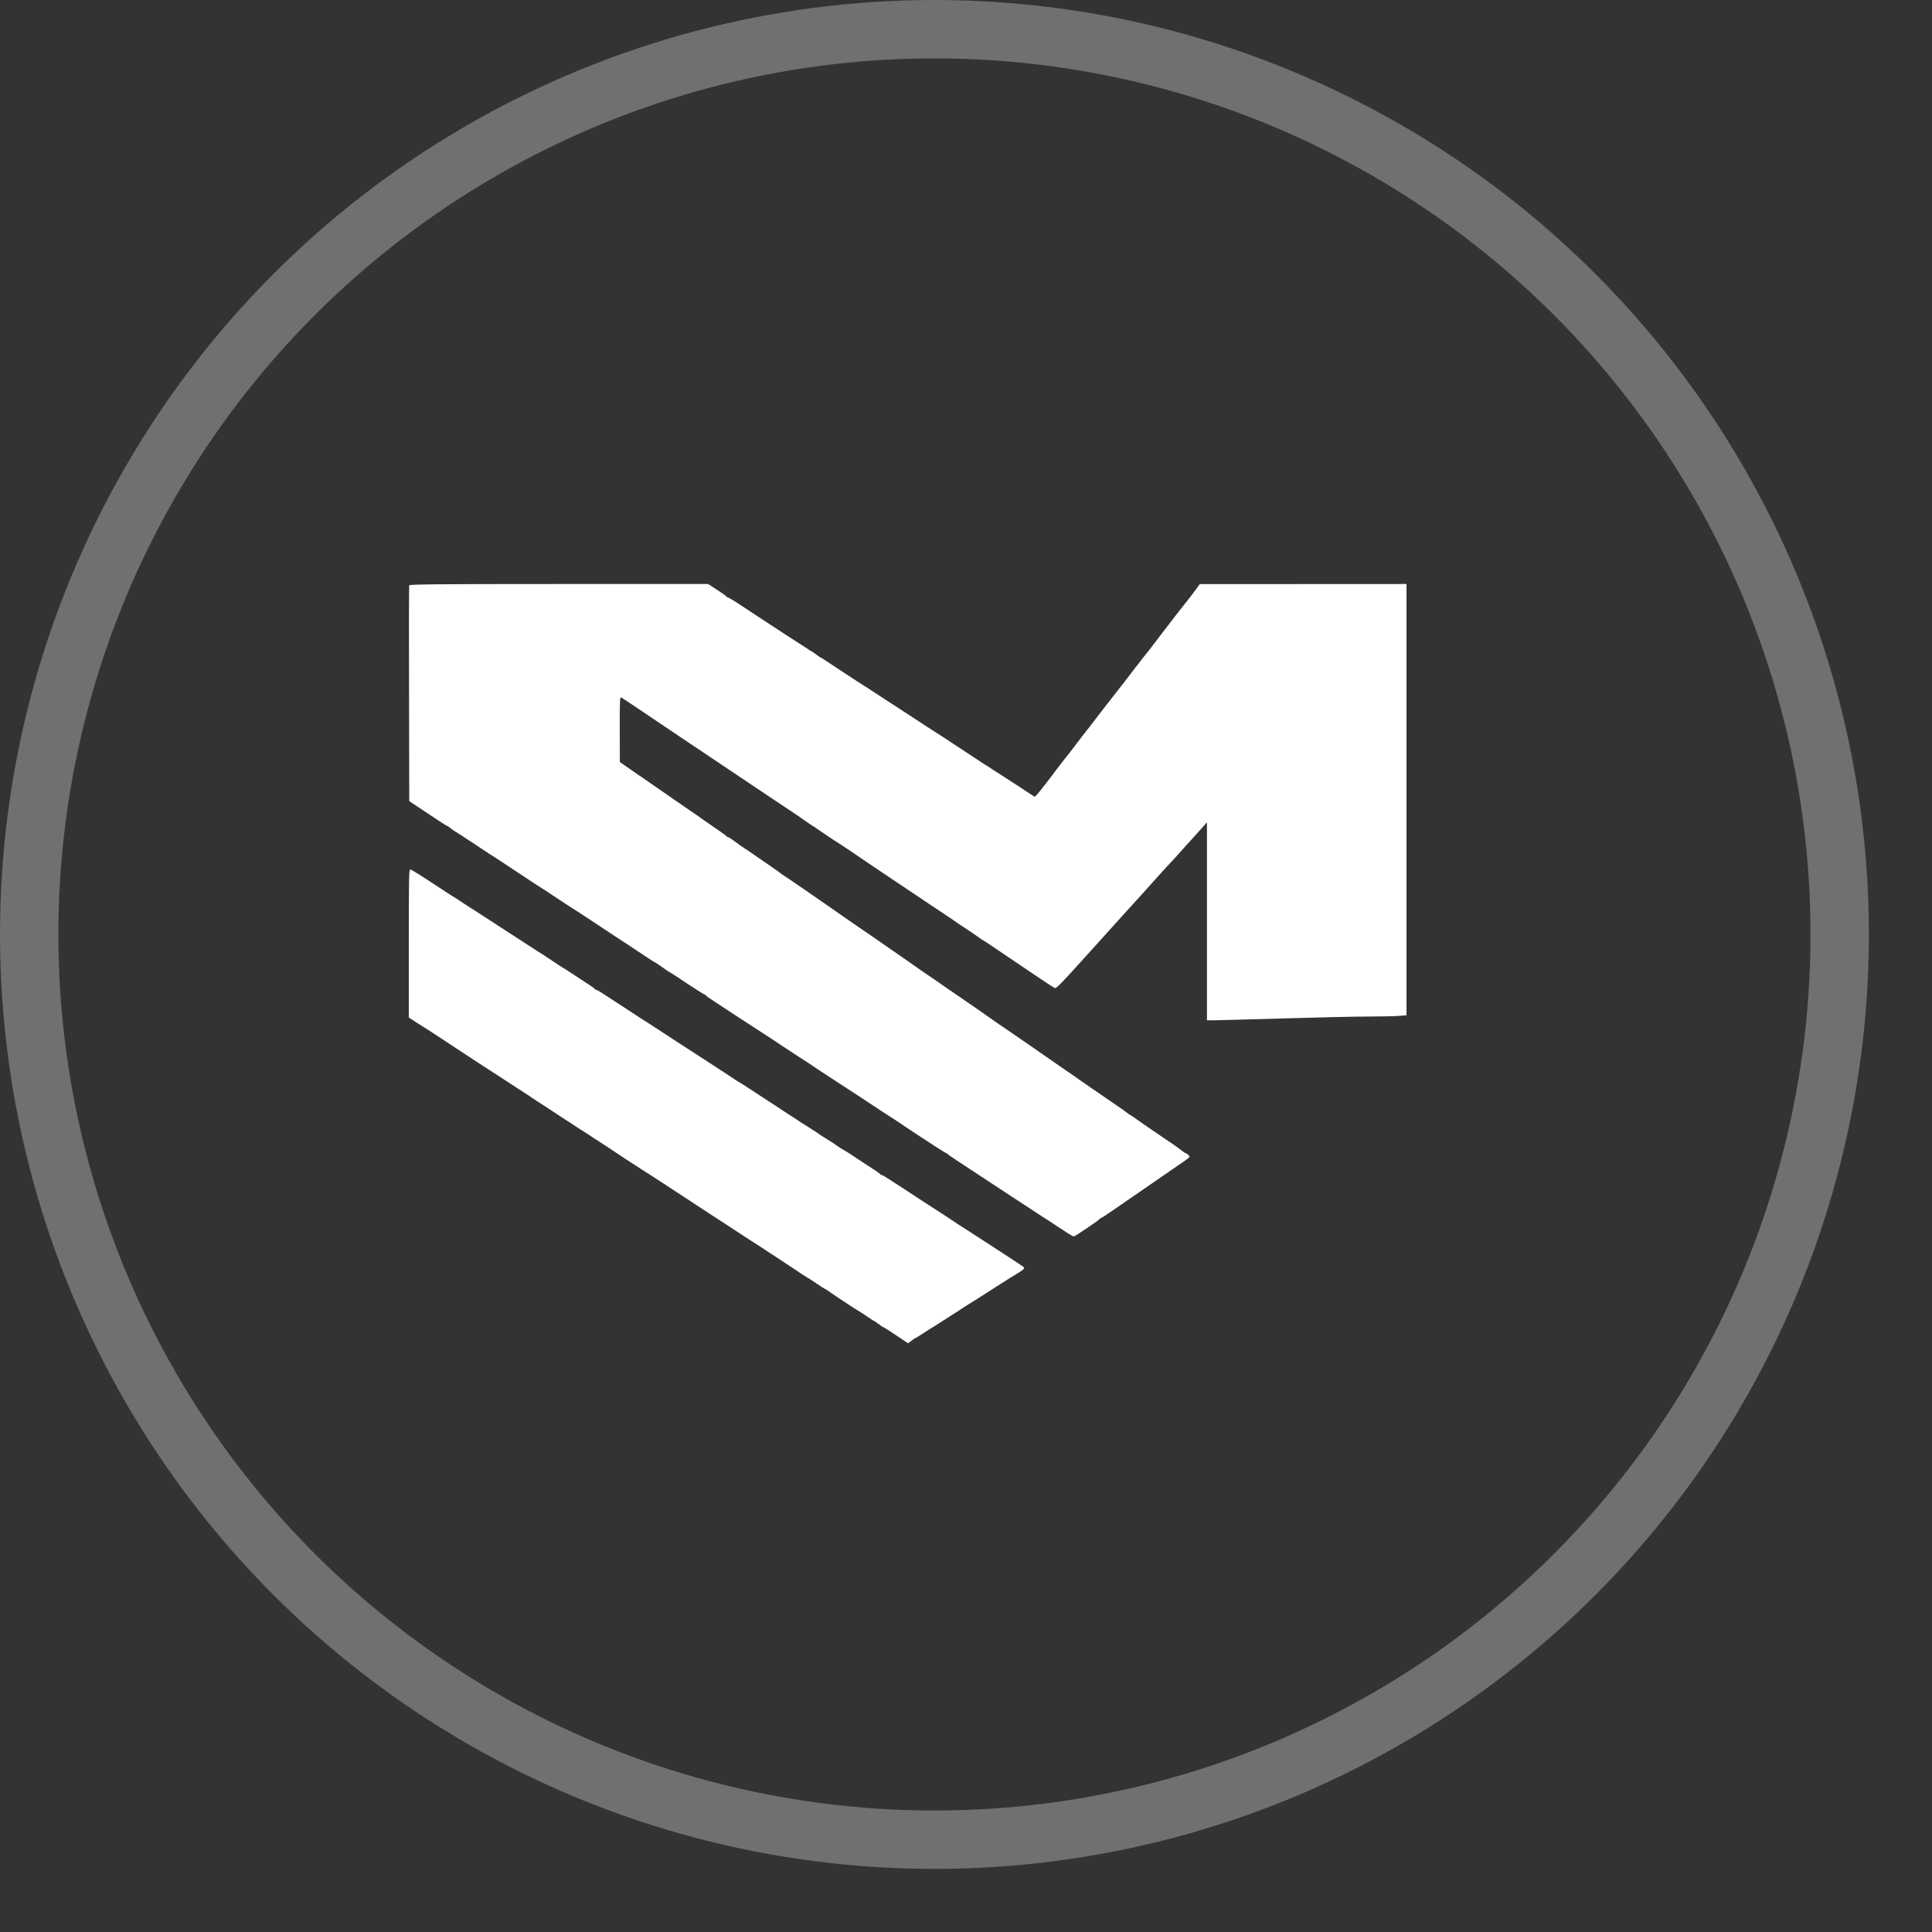
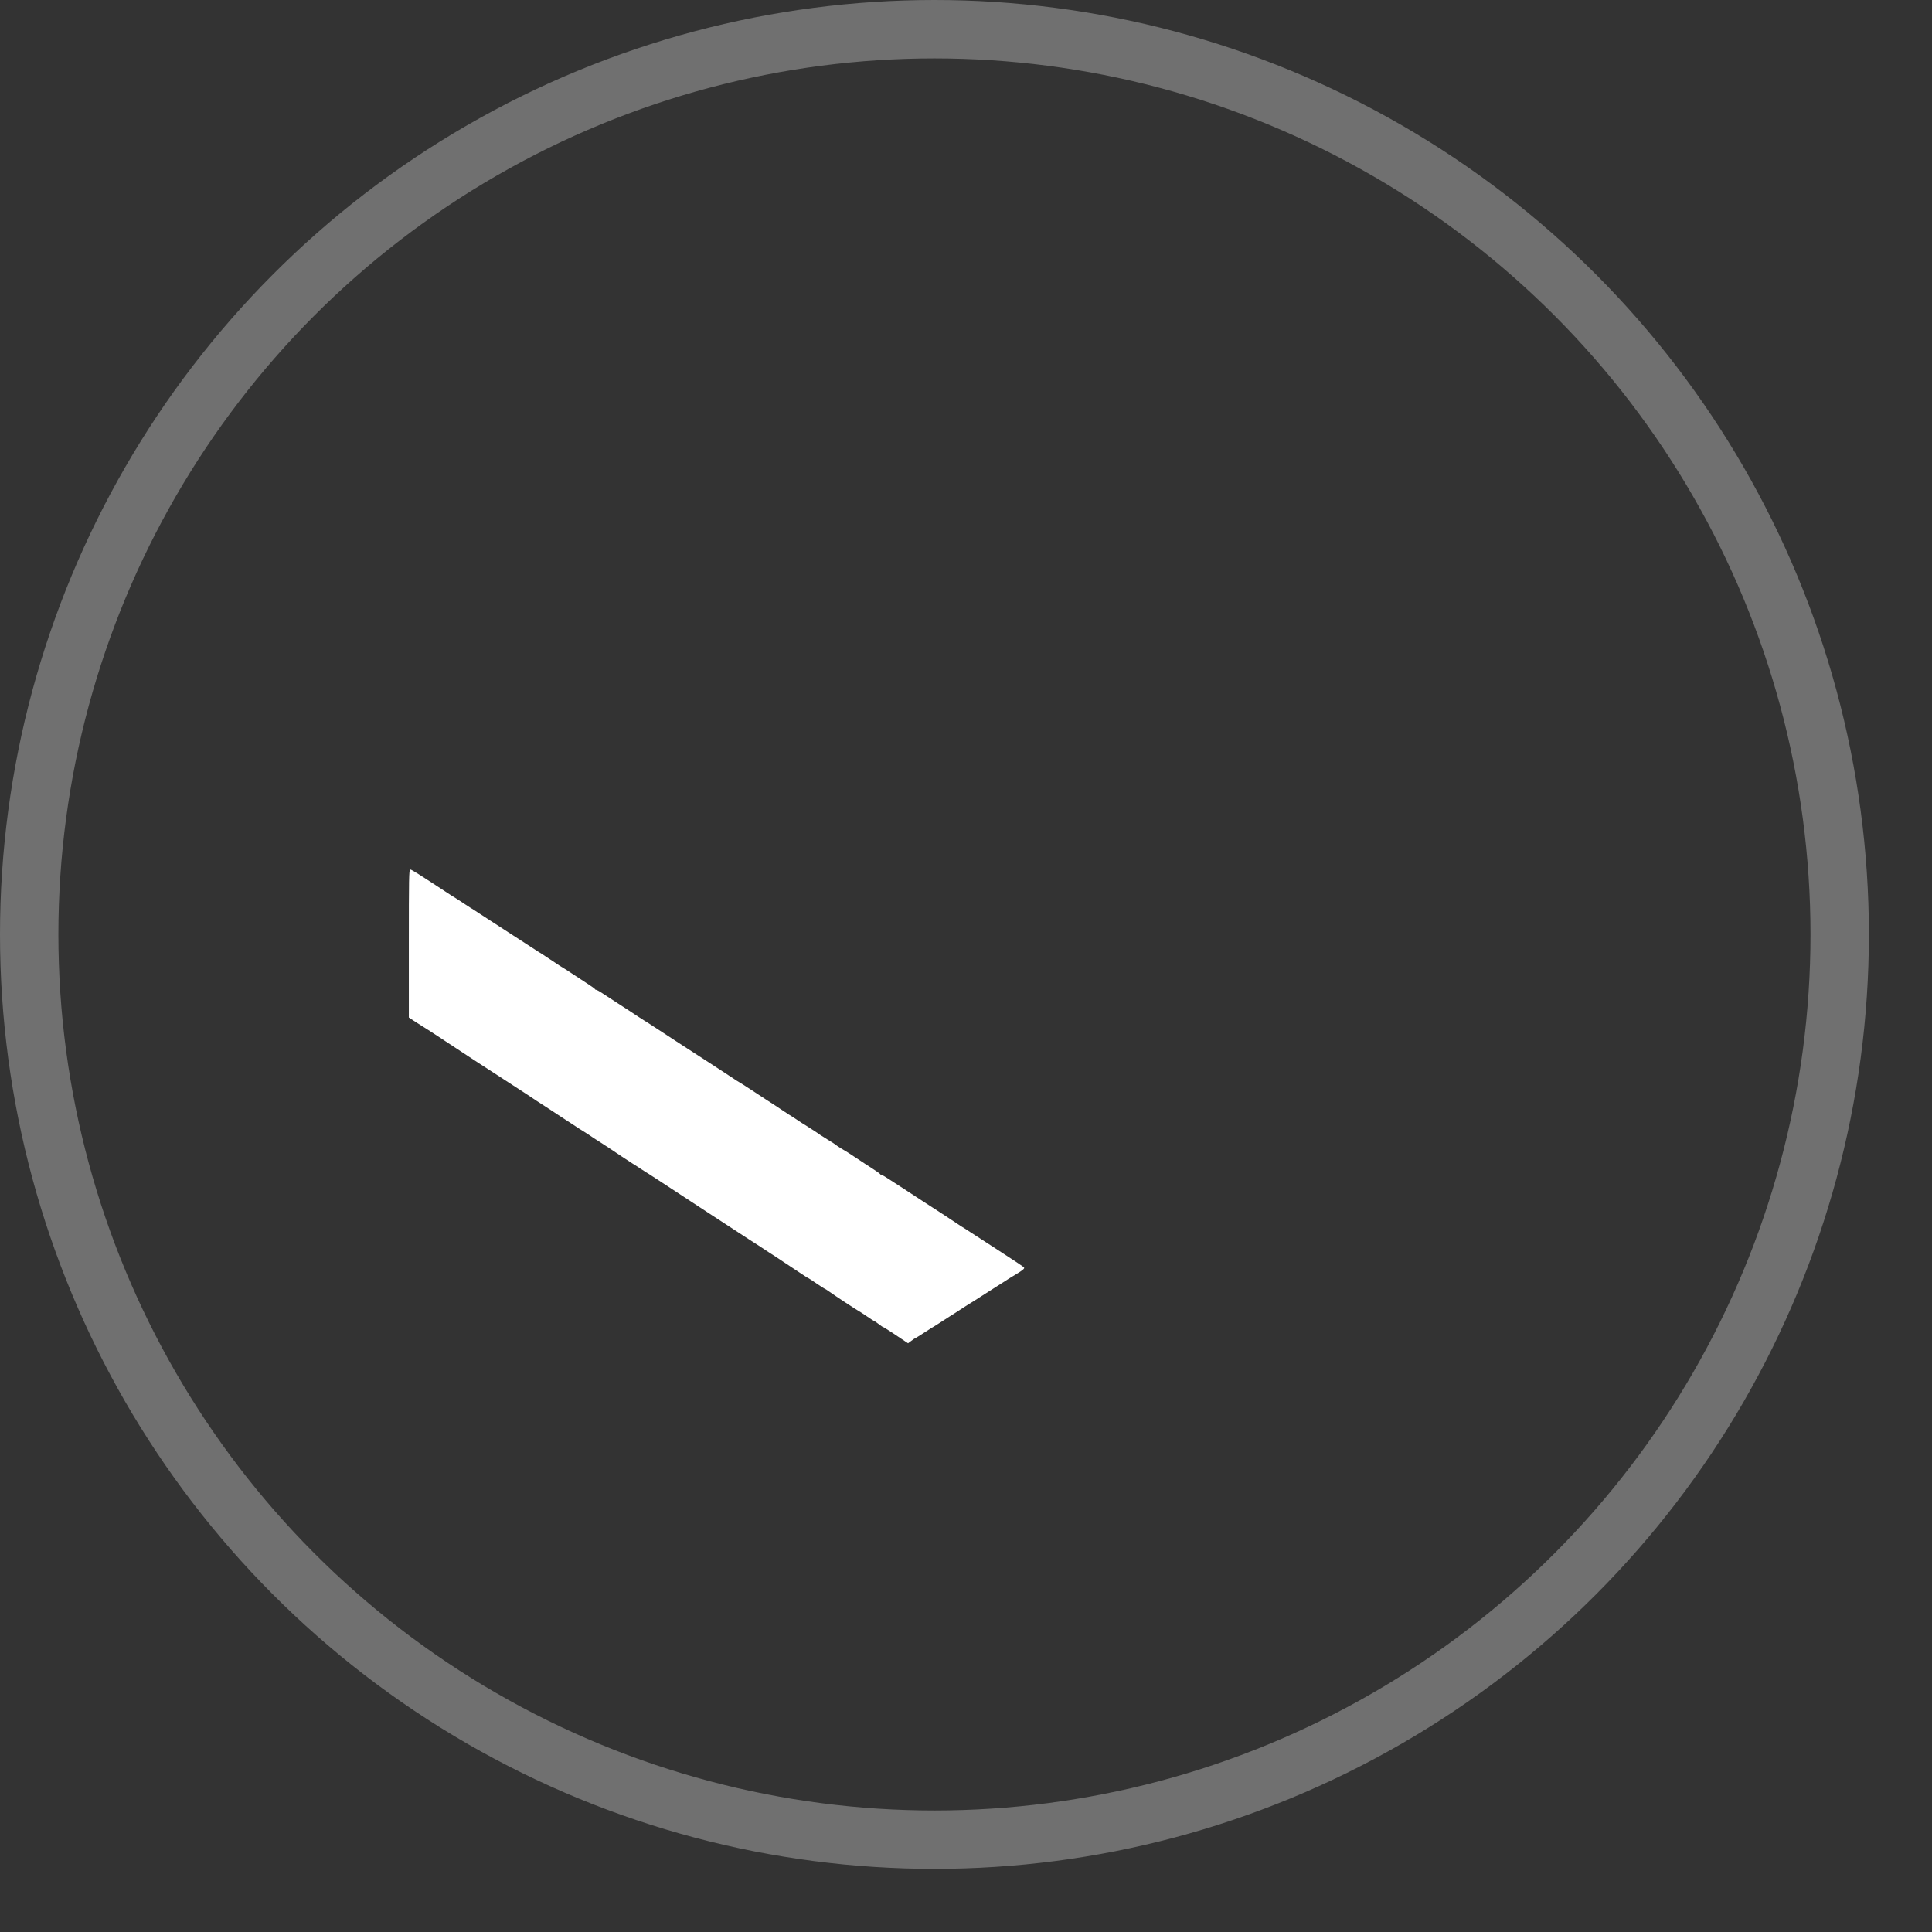
<svg xmlns="http://www.w3.org/2000/svg" width="18" height="18" viewBox="0 0 18 18" fill="none">
  <rect x="0" y="0" width="18" height="18" fill="#333333" stroke="none" />
  <path d="M3.822 8.101C3.834 8.101 3.914 8.152 4.147 8.305C4.188 8.332 4.226 8.357 4.231 8.359C4.235 8.361 4.255 8.374 4.28 8.39L4.333 8.425C4.359 8.442 4.379 8.455 4.382 8.457C4.387 8.459 4.427 8.485 4.471 8.514C4.572 8.579 4.676 8.647 4.756 8.699C4.79 8.721 4.86 8.767 4.912 8.8C4.963 8.834 5.008 8.863 5.012 8.865C5.016 8.866 5.07 8.901 5.131 8.942C5.193 8.984 5.244 9.017 5.246 9.017C5.248 9.017 5.285 9.041 5.327 9.069C5.37 9.098 5.435 9.14 5.472 9.164C5.509 9.188 5.54 9.21 5.542 9.214C5.543 9.218 5.549 9.222 5.554 9.222C5.559 9.222 5.584 9.235 5.609 9.252C5.634 9.268 5.702 9.313 5.761 9.351C5.82 9.389 5.902 9.442 5.943 9.47C5.985 9.497 6.023 9.522 6.028 9.524C6.033 9.527 6.083 9.559 6.139 9.596C6.195 9.633 6.269 9.681 6.304 9.704C6.619 9.908 6.707 9.965 6.807 10.031C6.849 10.059 6.887 10.084 6.891 10.085C6.896 10.087 6.942 10.117 6.993 10.15C7.044 10.184 7.112 10.228 7.144 10.249C7.176 10.269 7.232 10.306 7.268 10.33C7.304 10.354 7.34 10.378 7.348 10.383C7.356 10.387 7.39 10.409 7.423 10.431C7.457 10.454 7.491 10.476 7.499 10.48C7.542 10.507 7.638 10.569 7.642 10.574C7.645 10.576 7.676 10.596 7.712 10.618C7.748 10.639 7.782 10.662 7.788 10.667C7.796 10.675 7.843 10.705 7.9 10.738C7.908 10.743 7.949 10.77 7.99 10.797C8.031 10.825 8.095 10.866 8.132 10.89C8.168 10.913 8.2 10.936 8.201 10.94C8.203 10.944 8.208 10.947 8.214 10.947C8.219 10.947 8.244 10.961 8.268 10.977C8.293 10.994 8.362 11.038 8.421 11.076C8.479 11.114 8.561 11.168 8.603 11.195C8.645 11.223 8.683 11.247 8.688 11.25C8.696 11.254 8.886 11.379 8.953 11.424C8.967 11.433 8.986 11.445 8.995 11.45C9.003 11.455 9.026 11.47 9.044 11.482C9.078 11.504 9.143 11.546 9.308 11.653C9.475 11.761 9.537 11.803 9.541 11.81C9.547 11.819 9.526 11.836 9.471 11.869C9.447 11.883 9.419 11.901 9.407 11.908C9.396 11.915 9.356 11.941 9.318 11.965C9.279 11.989 9.214 12.031 9.172 12.058C9.131 12.085 9.083 12.115 9.066 12.126C9.048 12.136 9.006 12.163 8.972 12.185C8.938 12.208 8.88 12.245 8.843 12.268C8.806 12.292 8.76 12.321 8.741 12.334C8.721 12.347 8.701 12.359 8.696 12.362C8.691 12.364 8.652 12.389 8.609 12.417C8.566 12.445 8.529 12.468 8.526 12.468C8.524 12.468 8.508 12.479 8.491 12.492L8.46 12.515L8.427 12.493C8.409 12.481 8.357 12.447 8.312 12.416C8.267 12.386 8.227 12.362 8.224 12.362C8.221 12.362 8.208 12.352 8.192 12.34L8.178 12.33C8.162 12.318 8.148 12.308 8.146 12.308C8.142 12.308 8.108 12.286 8.069 12.259C8.029 12.232 7.995 12.21 7.993 12.21C7.989 12.21 7.775 12.069 7.725 12.033C7.704 12.018 7.685 12.006 7.682 12.006C7.68 12.006 7.645 11.984 7.606 11.957C7.567 11.93 7.533 11.908 7.531 11.908C7.528 11.908 7.492 11.885 7.449 11.856C7.3 11.757 7.24 11.717 7.226 11.708C7.213 11.7 7.125 11.643 7.07 11.606C7.059 11.599 7.017 11.572 6.975 11.545C6.821 11.445 6.423 11.185 6.175 11.022C6.109 10.979 6.051 10.941 6.046 10.938C6.041 10.936 6.007 10.914 5.97 10.89C5.933 10.865 5.899 10.843 5.894 10.841C5.891 10.839 5.85 10.812 5.796 10.777L5.681 10.7C5.627 10.664 5.587 10.638 5.583 10.636C5.579 10.634 5.559 10.621 5.534 10.605L5.481 10.569C5.456 10.553 5.436 10.54 5.432 10.538C5.427 10.536 5.381 10.506 5.33 10.472C5.278 10.438 5.188 10.38 5.13 10.341C5.071 10.303 5.011 10.264 4.996 10.254C4.971 10.236 4.897 10.188 4.689 10.053C4.457 9.903 4.391 9.86 4.076 9.652C4.01 9.609 3.952 9.571 3.947 9.569C3.942 9.566 3.909 9.545 3.873 9.522L3.809 9.48V8.79C3.809 8.186 3.81 8.101 3.822 8.101Z" fill="white" />
-   <path d="M13.104 9.459L13.03 9.465C12.99 9.468 12.859 9.471 12.739 9.471C12.619 9.471 12.259 9.479 11.939 9.489C11.618 9.498 11.331 9.506 11.3 9.506L11.245 9.506L11.245 7.661L11.225 7.684C11.189 7.725 11.072 7.855 11.049 7.879C11.037 7.892 10.999 7.934 10.965 7.973C10.93 8.011 10.896 8.049 10.888 8.056C10.88 8.064 10.818 8.132 10.75 8.208C10.682 8.284 10.623 8.35 10.618 8.355C10.536 8.445 10.418 8.575 10.116 8.91C9.861 9.192 9.839 9.214 9.823 9.203C9.775 9.174 9.712 9.132 9.536 9.013C9.223 8.801 9.16 8.759 9.157 8.759C9.155 8.759 9.139 8.748 9.121 8.735C9.104 8.722 9.065 8.695 9.034 8.675C9.004 8.655 8.956 8.623 8.927 8.604C8.899 8.584 8.869 8.564 8.862 8.559C8.854 8.554 8.752 8.486 8.636 8.408C8.519 8.33 8.414 8.26 8.403 8.252C8.382 8.239 7.919 7.927 7.893 7.908C7.885 7.903 7.849 7.879 7.812 7.855C7.776 7.831 7.738 7.806 7.726 7.799C7.715 7.791 7.677 7.765 7.641 7.741C7.605 7.716 7.572 7.694 7.567 7.692C7.562 7.689 7.532 7.669 7.501 7.647C7.47 7.625 7.438 7.603 7.431 7.598C7.382 7.566 7.017 7.322 6.794 7.172C6.648 7.074 6.523 6.99 6.515 6.985C6.439 6.934 6.287 6.833 6.091 6.7C5.867 6.549 5.828 6.523 5.79 6.5C5.775 6.491 5.774 6.507 5.774 6.795L5.775 7.1L5.826 7.135C5.854 7.154 5.894 7.182 5.915 7.197C5.937 7.213 5.964 7.231 5.975 7.238C5.986 7.246 6.03 7.276 6.072 7.305C6.145 7.356 6.321 7.477 6.423 7.548C6.449 7.566 6.477 7.585 6.485 7.59C6.493 7.594 6.513 7.609 6.53 7.622C6.548 7.634 6.608 7.676 6.664 7.715C6.72 7.753 6.768 7.788 6.769 7.791C6.771 7.795 6.776 7.799 6.782 7.799C6.787 7.799 6.812 7.814 6.837 7.833C6.861 7.852 6.904 7.882 6.931 7.9C6.958 7.917 6.998 7.944 7.02 7.96C7.042 7.975 7.104 8.018 7.158 8.055C7.211 8.091 7.262 8.128 7.271 8.135C7.28 8.142 7.294 8.153 7.304 8.158C7.32 8.167 7.57 8.339 7.715 8.44C7.911 8.578 8.01 8.645 8.123 8.722C8.174 8.757 8.252 8.811 8.296 8.842C8.34 8.873 8.406 8.919 8.443 8.944C8.48 8.97 8.531 9.006 8.557 9.024C8.583 9.042 8.614 9.063 8.625 9.071C8.655 9.09 8.81 9.197 8.821 9.206C8.826 9.21 8.844 9.222 8.861 9.233C8.889 9.252 8.964 9.303 9.066 9.374C9.088 9.389 9.138 9.424 9.177 9.451C9.216 9.479 9.264 9.512 9.283 9.526C9.303 9.54 9.369 9.585 9.43 9.626C9.491 9.668 9.559 9.715 9.581 9.73C9.723 9.829 9.822 9.898 9.879 9.937C9.904 9.954 9.954 9.988 9.991 10.014C10.027 10.04 10.093 10.085 10.136 10.115C10.18 10.145 10.244 10.189 10.28 10.214C10.315 10.238 10.376 10.28 10.414 10.306C10.453 10.332 10.492 10.361 10.502 10.369C10.512 10.377 10.526 10.387 10.533 10.39C10.54 10.393 10.569 10.412 10.595 10.432C10.622 10.451 10.686 10.496 10.738 10.531C10.789 10.566 10.869 10.621 10.916 10.652C10.962 10.684 11.008 10.717 11.018 10.726C11.029 10.735 11.041 10.743 11.046 10.743C11.051 10.743 11.062 10.751 11.072 10.761C11.091 10.782 11.102 10.771 10.942 10.881C10.775 10.996 10.606 11.113 10.552 11.15C10.526 11.168 10.496 11.189 10.485 11.196C10.473 11.204 10.419 11.241 10.365 11.279C10.31 11.317 10.262 11.348 10.258 11.348C10.254 11.348 10.249 11.351 10.247 11.355C10.243 11.366 10.015 11.52 10.004 11.52C9.999 11.52 9.971 11.504 9.941 11.485C9.912 11.466 9.882 11.446 9.874 11.441C9.866 11.436 9.842 11.421 9.821 11.406C9.799 11.392 9.736 11.35 9.679 11.314C9.623 11.277 9.507 11.201 9.421 11.145C9.136 10.957 8.991 10.862 8.91 10.809C8.866 10.78 8.828 10.754 8.827 10.75C8.825 10.746 8.82 10.743 8.815 10.743C8.808 10.743 8.624 10.624 8.431 10.495C8.397 10.472 8.361 10.448 8.351 10.441C8.271 10.39 8.179 10.33 8.124 10.293C8.022 10.225 8 10.211 7.74 10.042C7.679 10.002 7.617 9.961 7.602 9.951C7.588 9.94 7.518 9.895 7.447 9.849C7.376 9.803 7.306 9.757 7.291 9.747C7.276 9.736 7.226 9.703 7.18 9.673C7.133 9.643 7.015 9.566 6.917 9.502C6.82 9.438 6.703 9.362 6.659 9.333C6.615 9.305 6.578 9.278 6.576 9.274C6.575 9.27 6.57 9.266 6.565 9.266C6.56 9.266 6.492 9.223 6.413 9.171C6.335 9.118 6.26 9.069 6.247 9.062C6.234 9.056 6.197 9.031 6.164 9.007C6.131 8.983 6.101 8.964 6.099 8.964C6.096 8.964 6.059 8.94 6.017 8.912C5.886 8.825 5.808 8.773 5.793 8.764C5.778 8.755 5.758 8.741 5.481 8.558C5.4 8.505 5.33 8.459 5.325 8.457C5.318 8.453 5.205 8.379 5.073 8.291C5.051 8.277 5.027 8.262 5.019 8.257C5.011 8.252 4.97 8.225 4.929 8.198C4.749 8.078 4.56 7.954 4.551 7.95C4.546 7.947 4.476 7.901 4.396 7.847C4.315 7.794 4.245 7.748 4.24 7.746C4.235 7.744 4.217 7.731 4.199 7.717C4.181 7.703 4.164 7.692 4.161 7.692C4.158 7.692 4.12 7.668 4.078 7.64C4.035 7.611 3.958 7.56 3.906 7.526L3.813 7.464L3.811 6.464C3.809 5.914 3.81 5.459 3.813 5.453C3.816 5.444 4.103 5.441 5.207 5.441L6.597 5.441L6.682 5.496C6.728 5.526 6.767 5.554 6.769 5.558C6.771 5.562 6.776 5.566 6.781 5.566C6.786 5.566 6.825 5.589 6.867 5.616C6.909 5.644 7.012 5.711 7.095 5.766C7.178 5.821 7.282 5.889 7.327 5.918C7.371 5.947 7.41 5.972 7.414 5.974C7.418 5.976 7.453 5.999 7.493 6.025C7.532 6.051 7.566 6.073 7.568 6.073C7.571 6.073 7.588 6.085 7.607 6.1C7.625 6.114 7.643 6.126 7.646 6.126C7.649 6.126 7.674 6.142 7.702 6.161C7.791 6.221 8.02 6.371 8.029 6.375C8.034 6.378 8.072 6.402 8.114 6.43C8.187 6.478 8.262 6.527 8.461 6.656C8.512 6.689 8.594 6.743 8.643 6.775C8.692 6.807 8.736 6.835 8.741 6.838C8.746 6.84 8.808 6.881 8.879 6.928C9.099 7.073 9.194 7.136 9.203 7.14C9.207 7.142 9.227 7.155 9.252 7.172L9.306 7.207C9.331 7.223 9.351 7.236 9.355 7.238C9.359 7.241 9.41 7.273 9.466 7.31C9.522 7.347 9.585 7.388 9.605 7.401L9.641 7.424L9.664 7.4C9.684 7.378 9.8 7.23 9.844 7.168C9.854 7.155 9.892 7.106 9.928 7.06C9.965 7.014 10.001 6.968 10.008 6.957C10.016 6.946 10.048 6.905 10.079 6.864C10.111 6.824 10.145 6.78 10.155 6.767C10.174 6.741 10.385 6.468 10.431 6.411C10.446 6.393 10.48 6.349 10.507 6.313C10.533 6.278 10.567 6.234 10.582 6.215C10.597 6.197 10.625 6.161 10.644 6.135C10.664 6.11 10.684 6.084 10.689 6.079C10.698 6.068 10.711 6.052 10.813 5.917C10.929 5.766 10.982 5.697 11.027 5.641C11.097 5.553 11.101 5.547 11.141 5.493L11.178 5.442L13.104 5.441V9.459Z" fill="white" />
  <circle cx="8.706" cy="8.706" r="8.434" stroke="white" stroke-opacity="0.3" stroke-width="0.544" />
</svg>